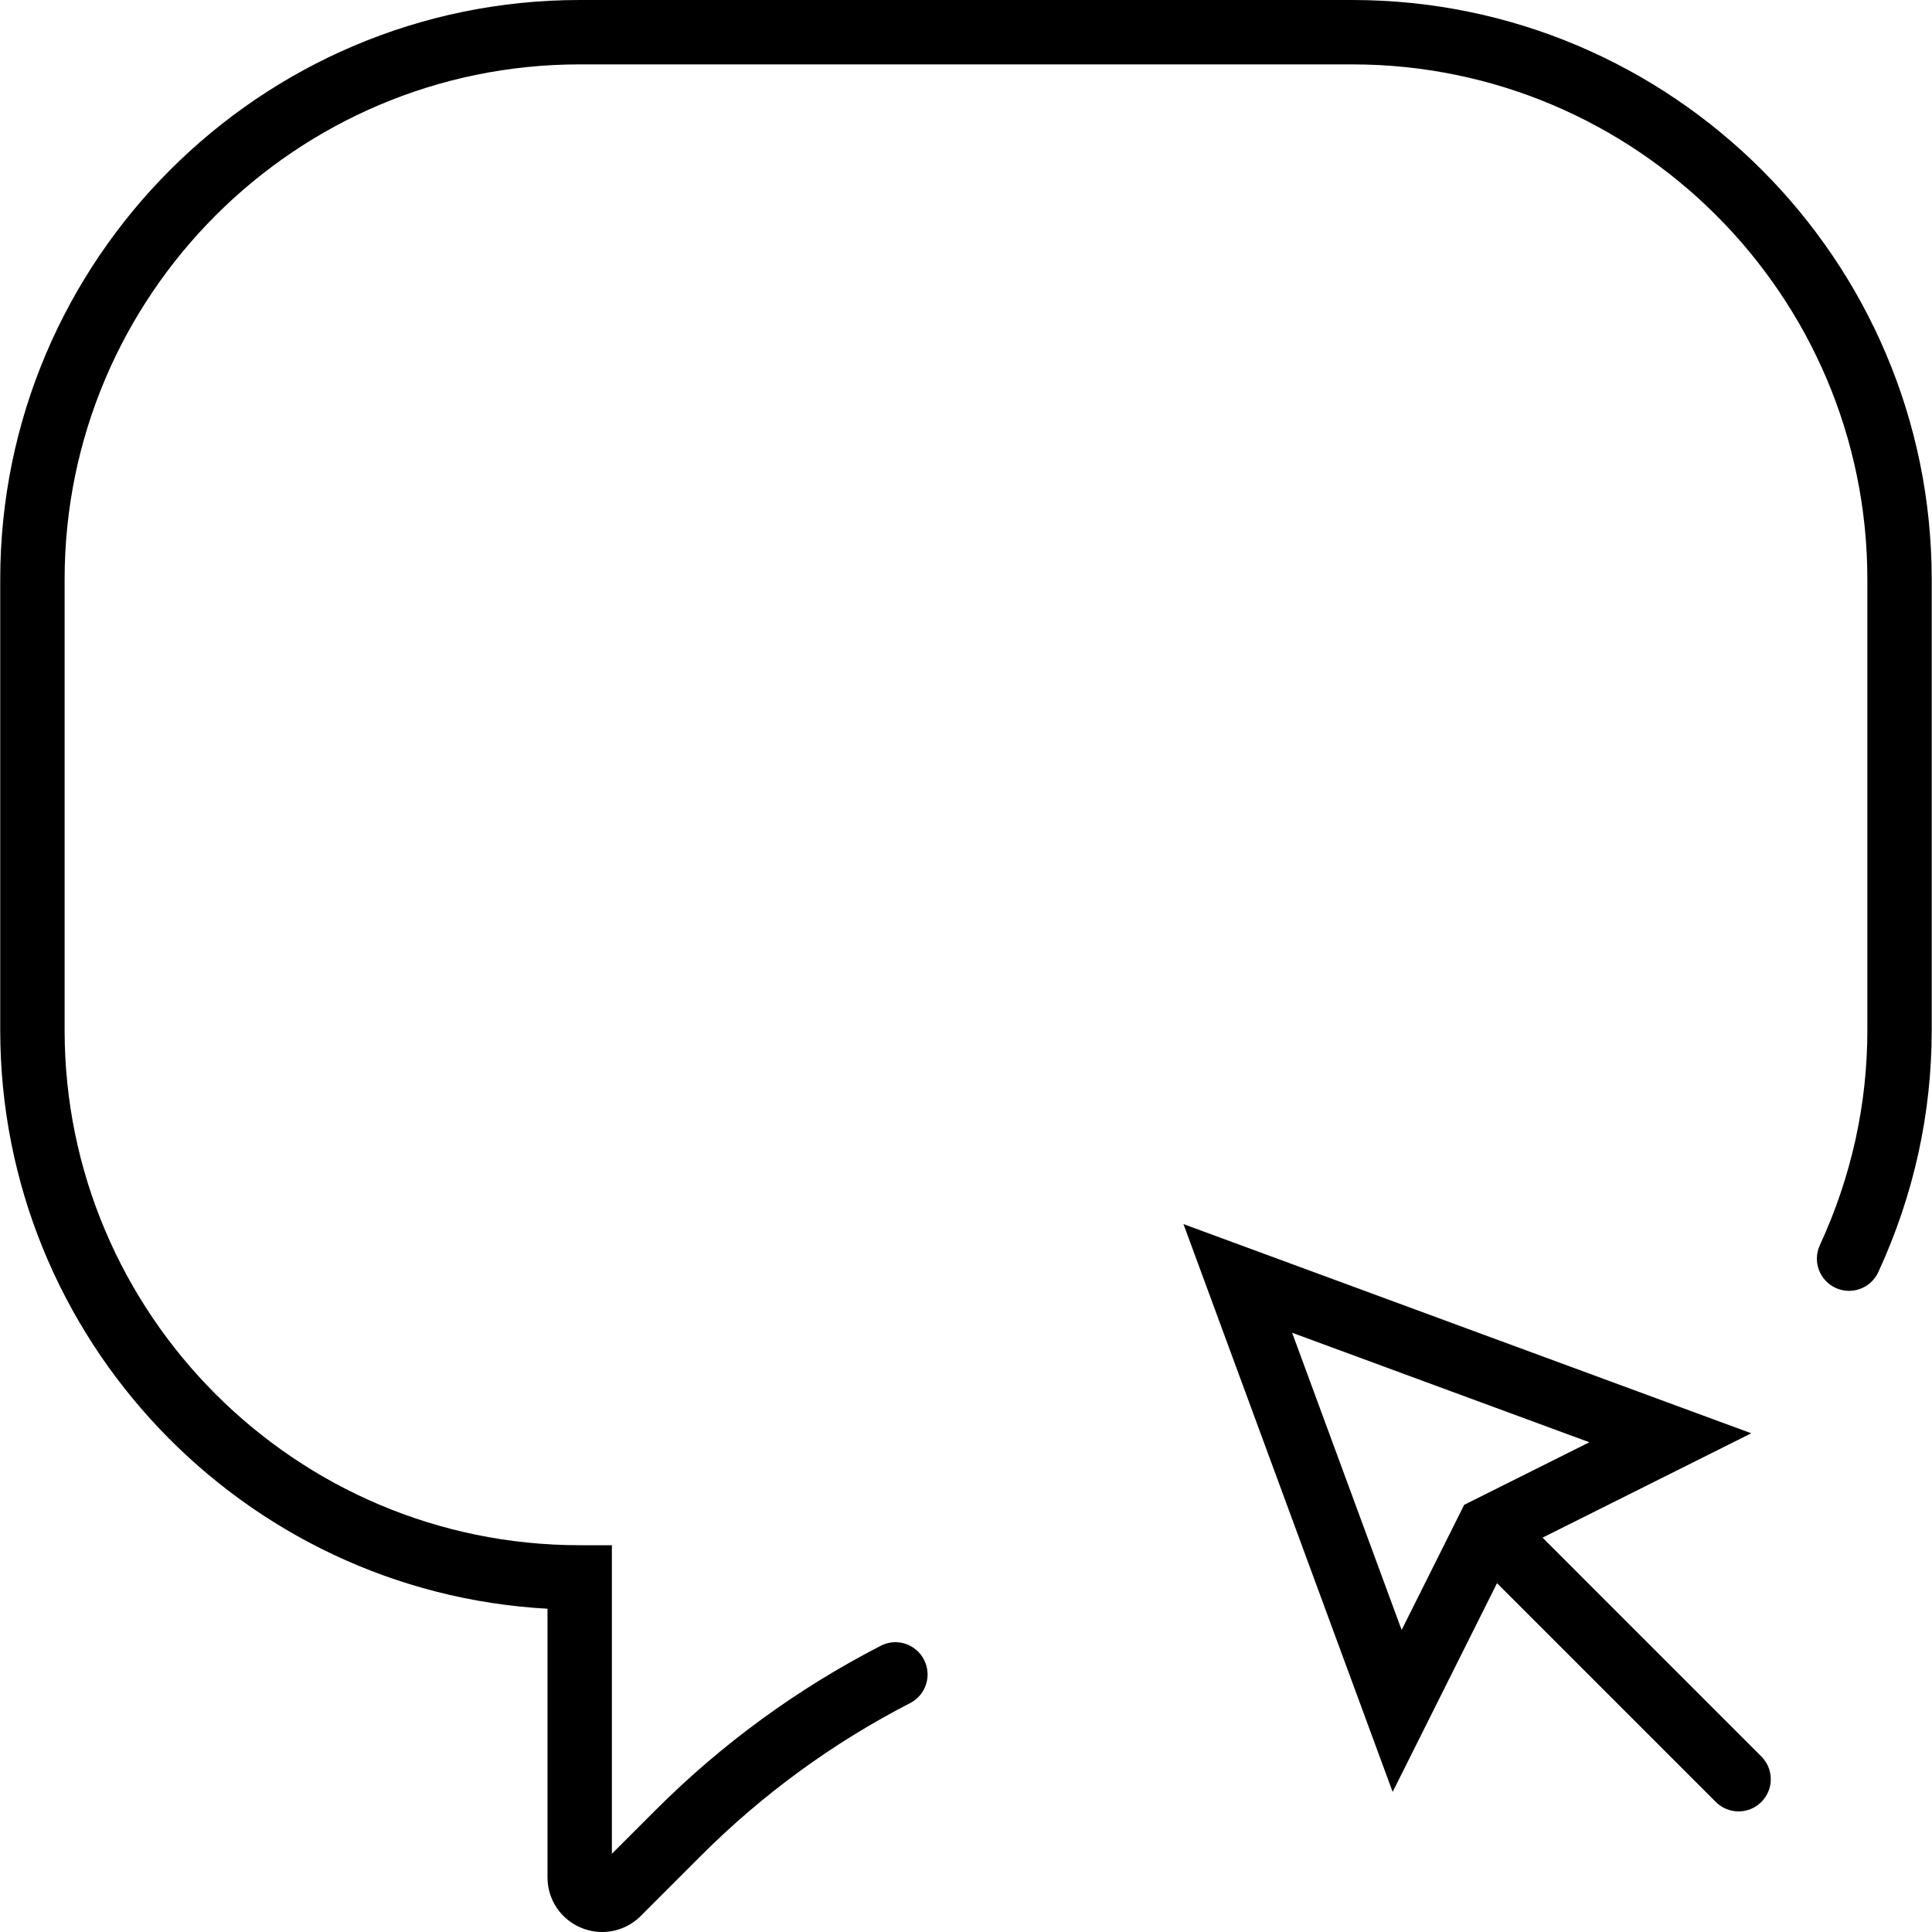
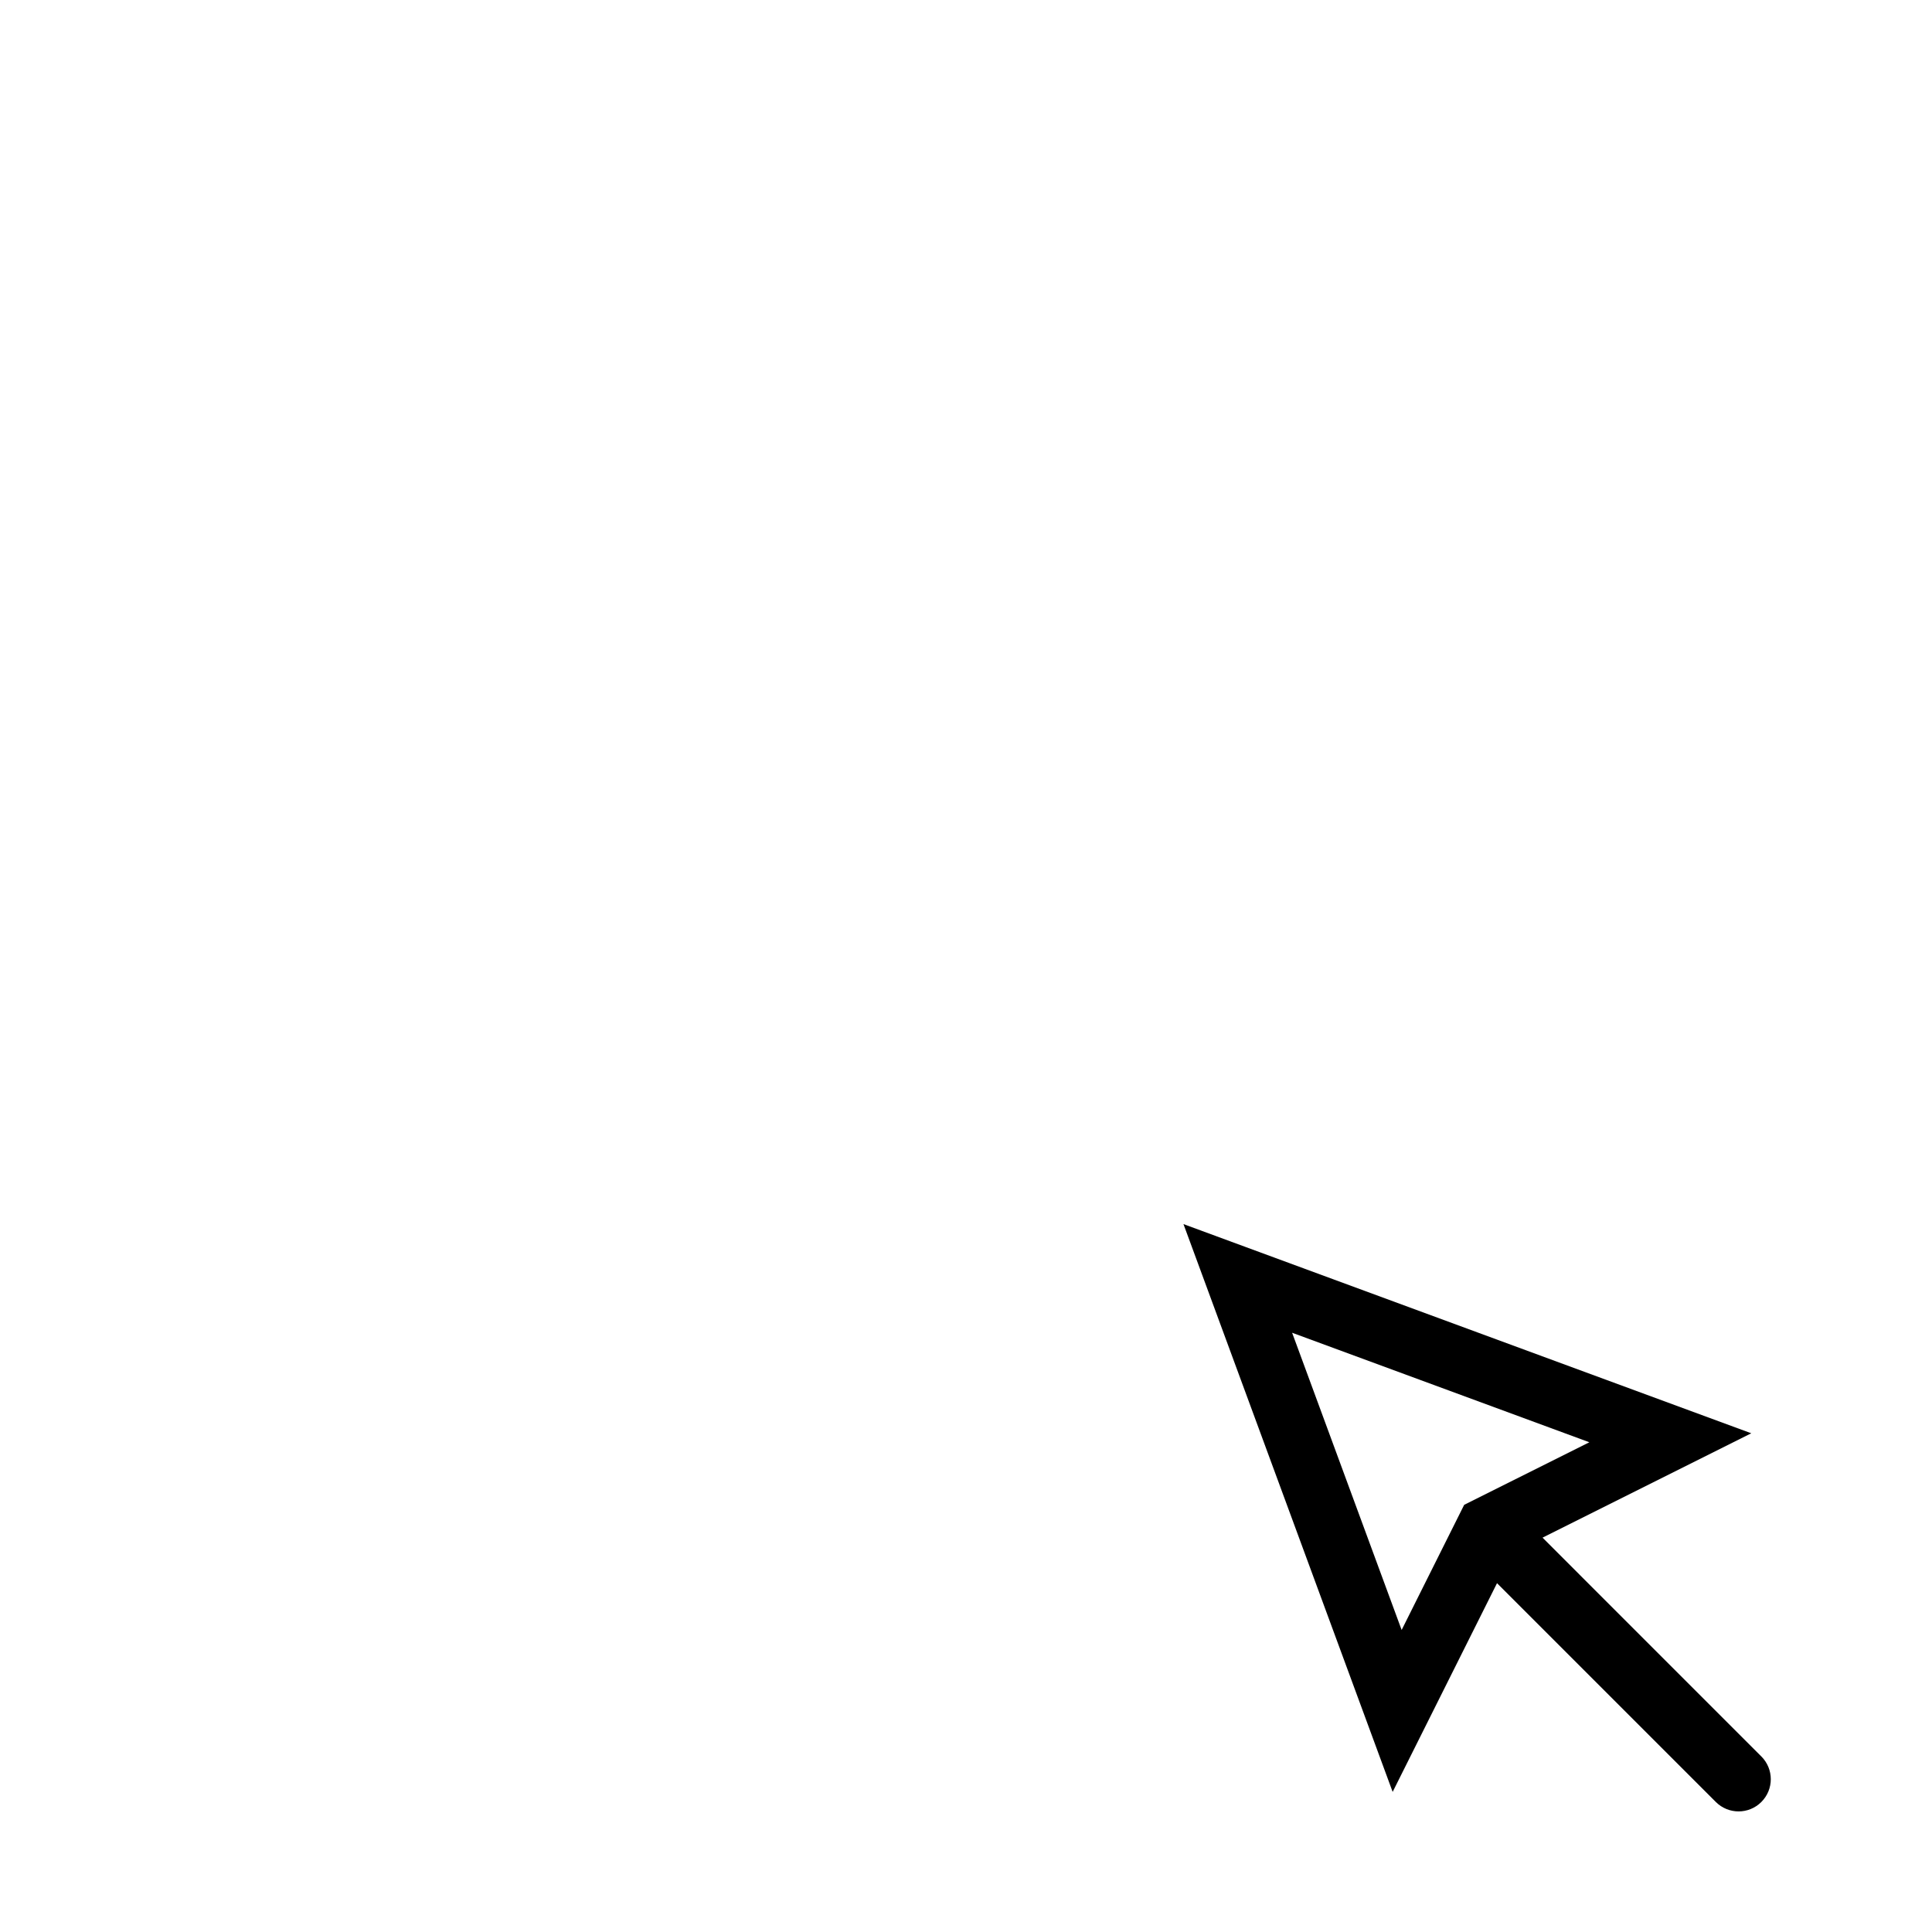
<svg xmlns="http://www.w3.org/2000/svg" version="1.1" id="Capa_1" x="0px" y="0px" viewBox="0 0 60.015 60.015" style="enable-background:new 0 0 60.015 60.015;" xml:space="preserve">
  <g>
    <path d="M47.917,47.765l6.484-3.242l-17.638-6.498l6.498,17.638l3.242-6.484l6.797,6.797c0.195,0.195,0.451,0.293,0.707,0.293   s0.512-0.098,0.707-0.293c0.391-0.391,0.391-1.023,0-1.414L47.917,47.765z M40.138,41.4l9.233,3.402l-3.888,1.943l-1.943,3.888   L40.138,41.4z" />
-     <path d="M42.007,0h-24c-9.925,0-18,8.075-18,18v14c0,9.59,7.538,17.452,17,17.973v8.344c0,0.689,0.411,1.305,1.048,1.568   c0.211,0.087,0.433,0.13,0.651,0.13c0.44,0,0.873-0.173,1.198-0.498l1.876-1.876c1.907-1.907,4.092-3.501,6.492-4.737   c0.491-0.252,0.684-0.855,0.431-1.347c-0.253-0.493-0.857-0.688-1.347-0.431c-2.584,1.33-4.937,3.047-6.99,5.101l-1.359,1.359V48   h-1c-8.822,0-16-7.178-16-16V18c0-8.822,7.178-16,16-16h24c8.822,0,16,7.178,16,16v14c0,2.308-0.496,4.555-1.476,6.681   c-0.231,0.501-0.012,1.095,0.49,1.326c0.499,0.231,1.095,0.011,1.326-0.49c1.101-2.39,1.659-4.918,1.659-7.517V18   C60.007,8.075,51.932,0,42.007,0z" />
  </g>
  <g>
</g>
  <g>
</g>
  <g>
</g>
  <g>
</g>
  <g>
</g>
  <g>
</g>
  <g>
</g>
  <g>
</g>
  <g>
</g>
  <g>
</g>
  <g>
</g>
  <g>
</g>
  <g>
</g>
  <g>
</g>
  <g>
</g>
</svg>